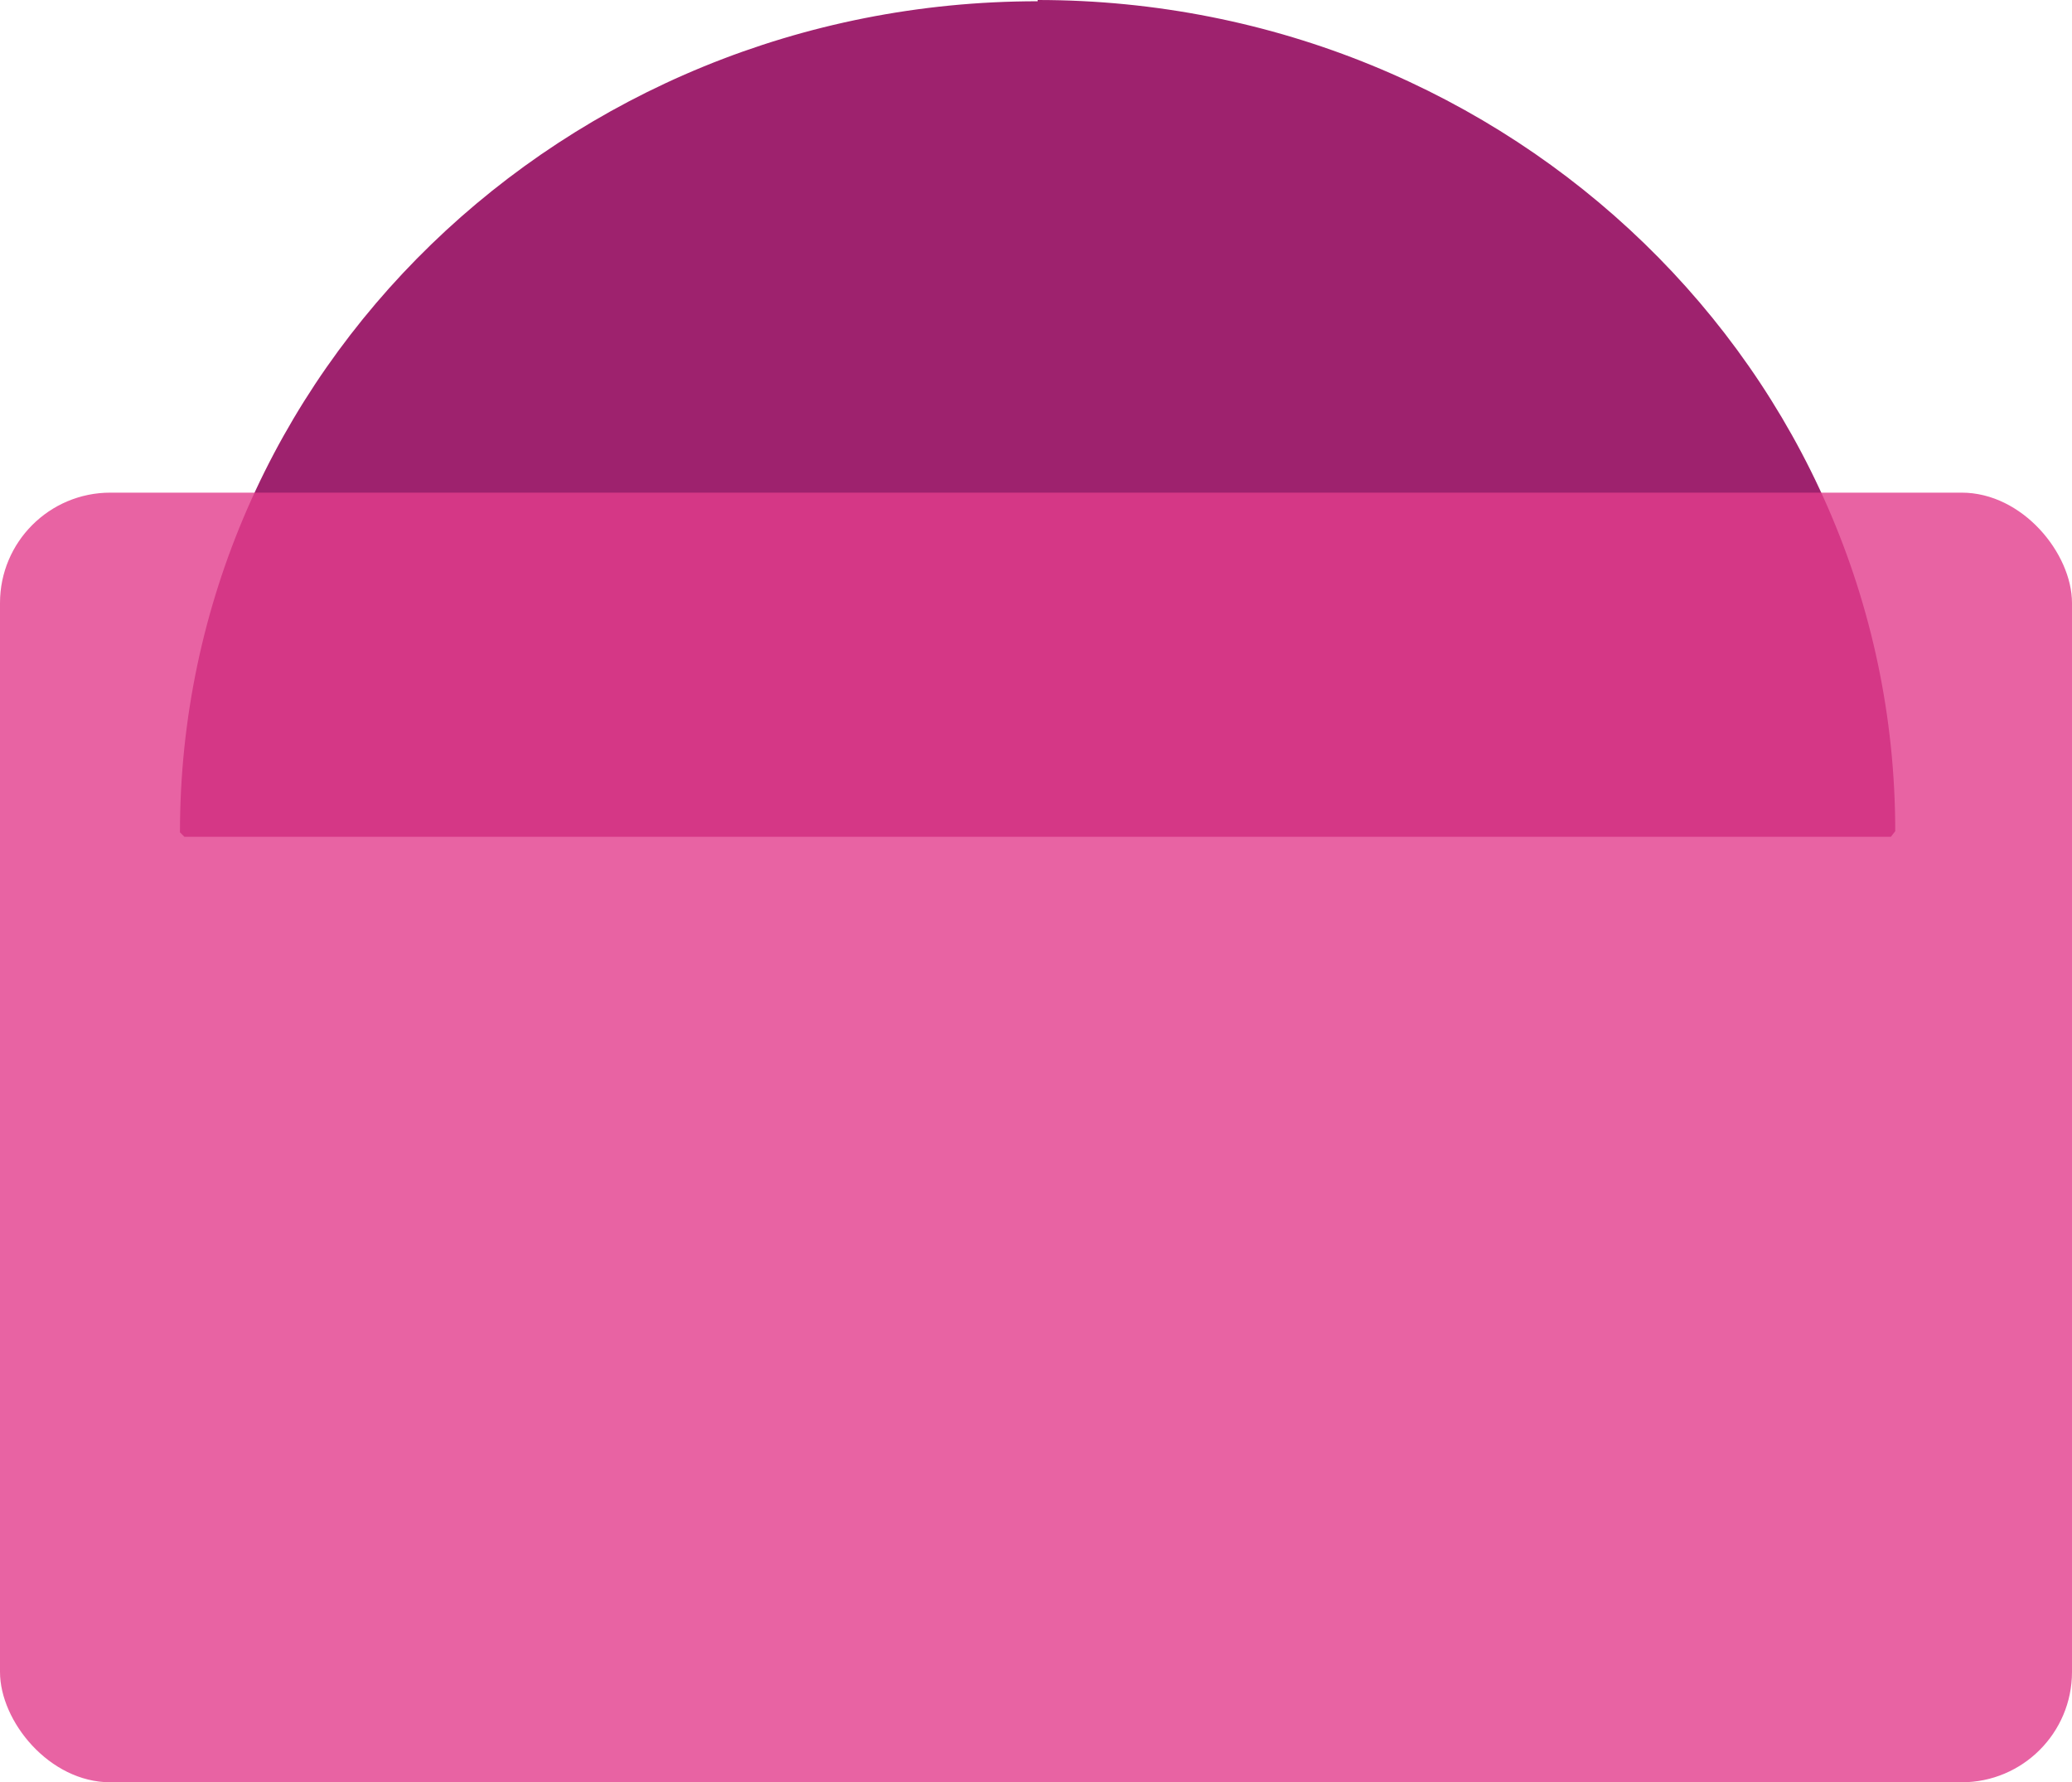
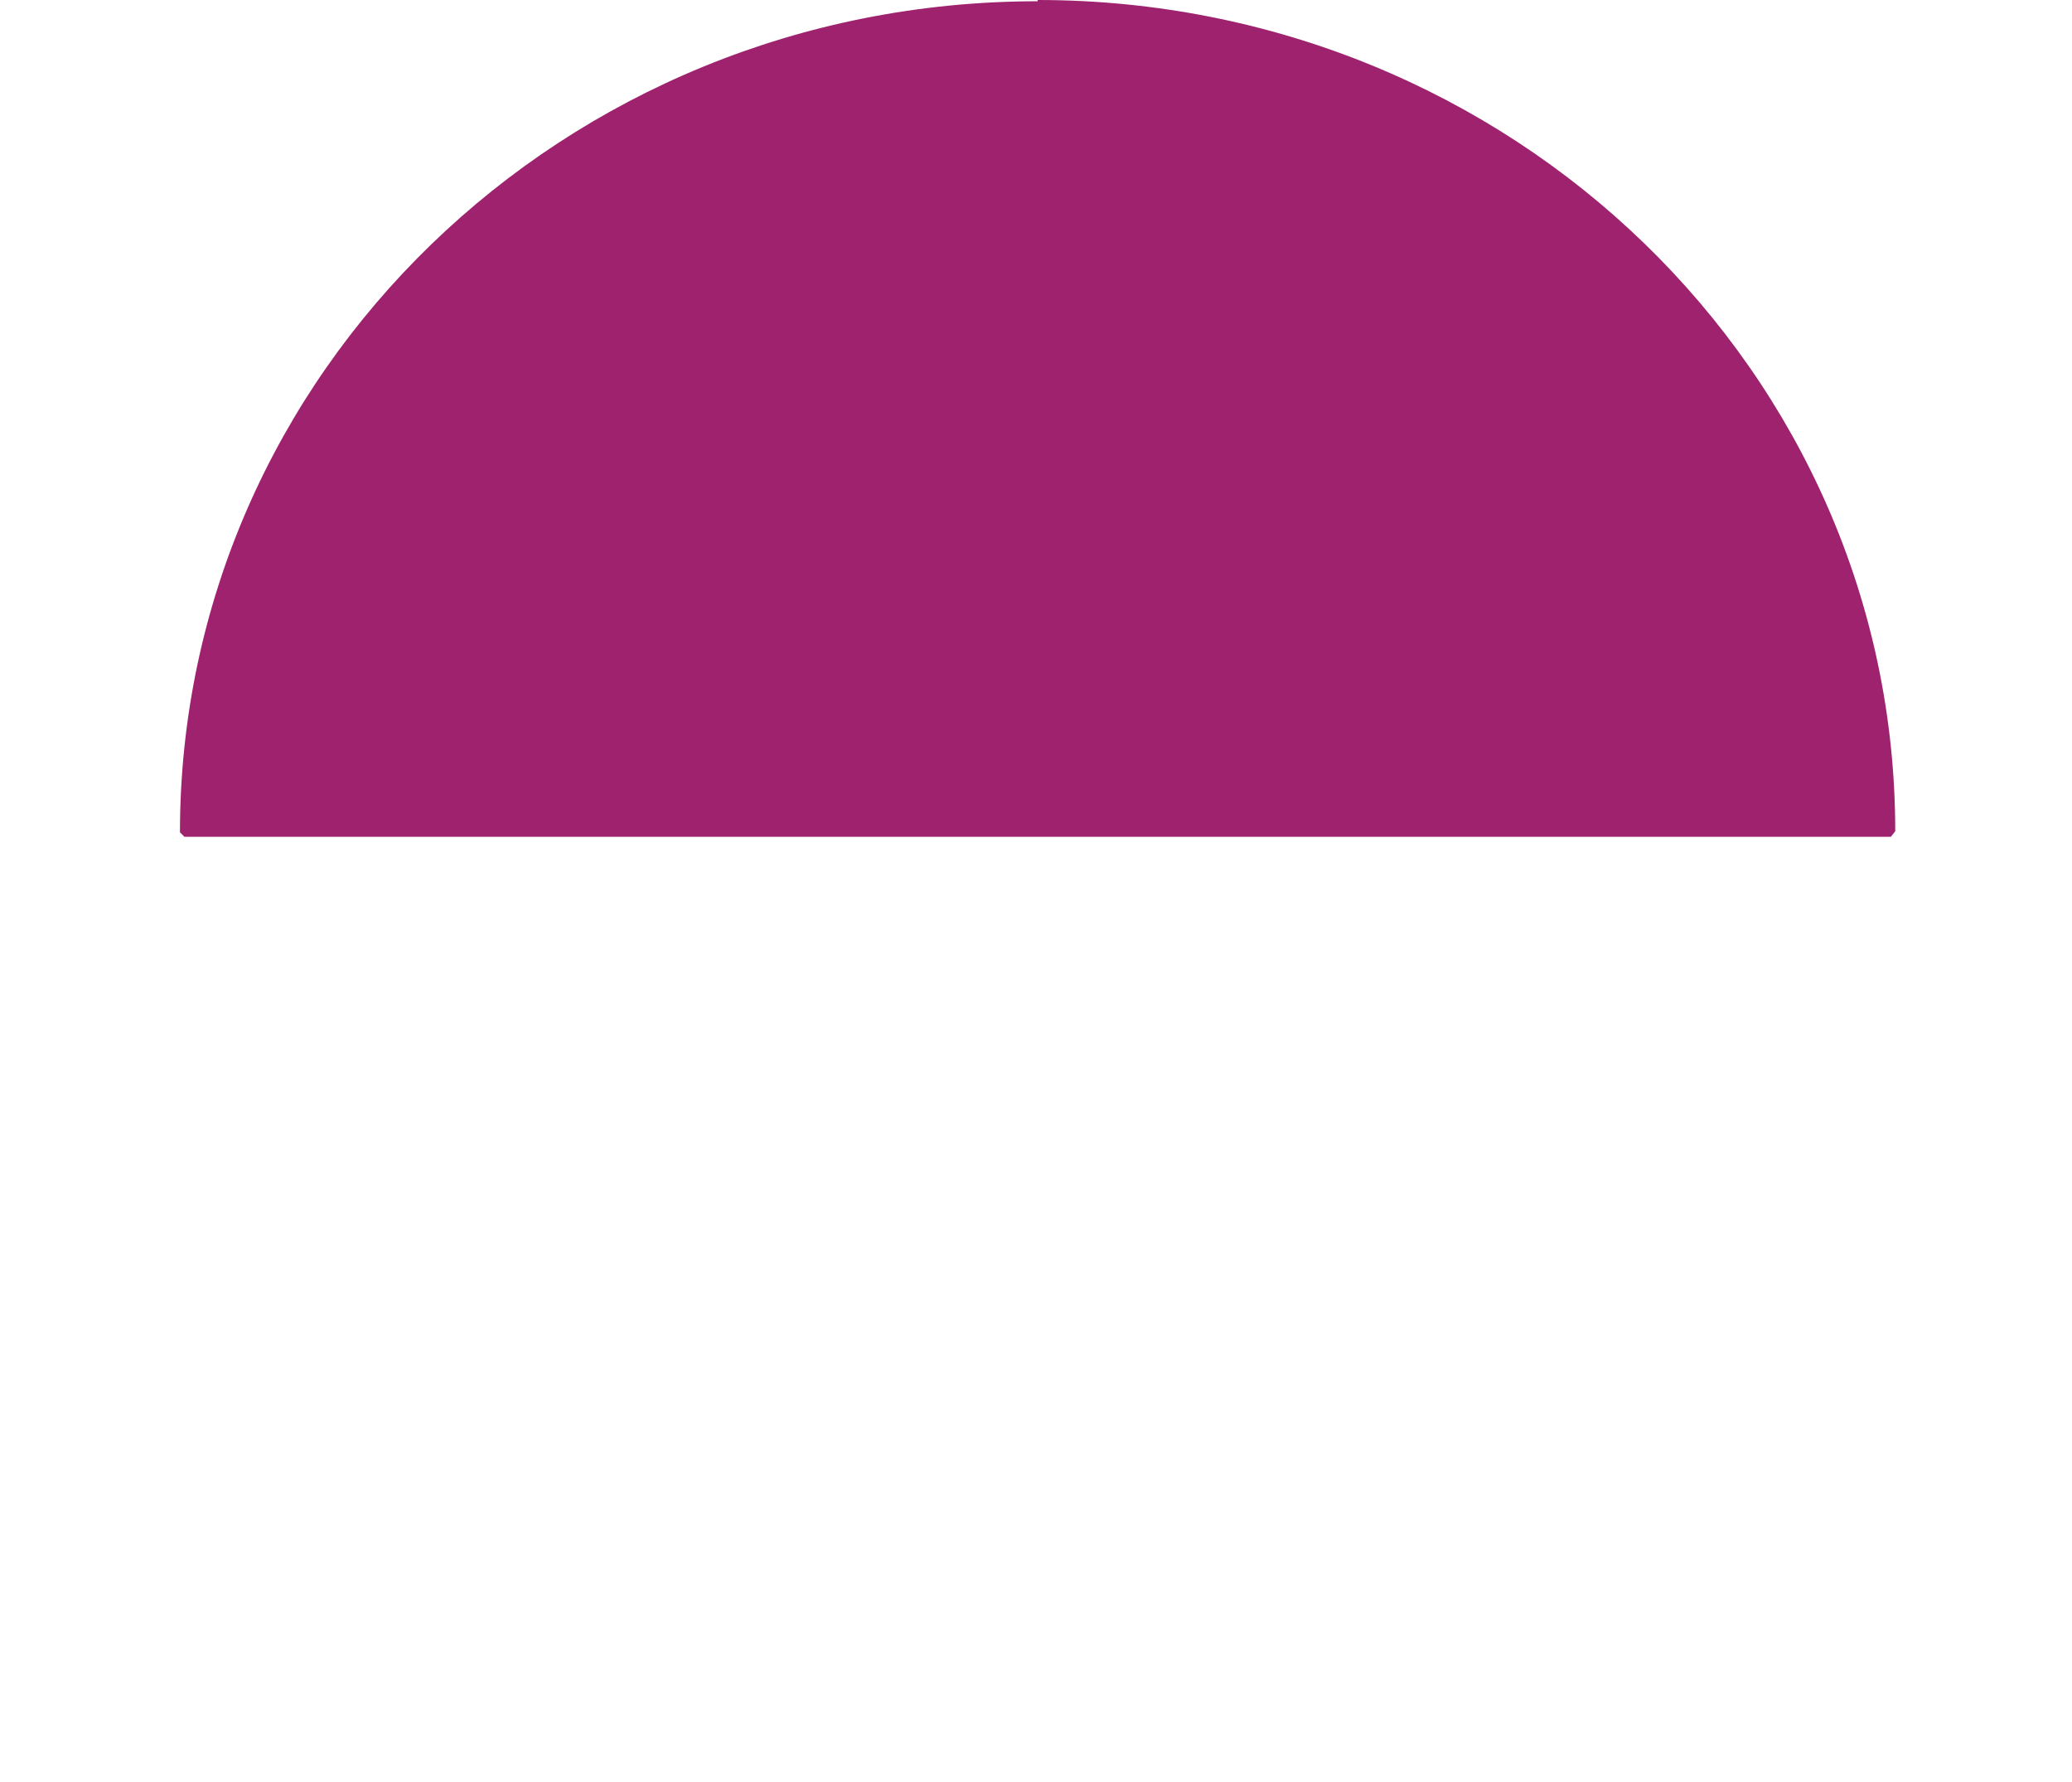
<svg xmlns="http://www.w3.org/2000/svg" id="Layer_2" data-name="Layer 2" viewBox="0 0 213.92 184">
  <defs>
    <style>
      .cls-1 {
        fill: #9e226e;
      }

      .cls-2 {
        fill: #e23c8c;
        opacity: .8;
      }
    </style>
  </defs>
  <g id="Layer_1-2" data-name="Layer 1">
    <path class="cls-1" d="m195.22,86.39H19.04l-.46-.46C18.59,38.51,58.19.13,107.13.13v-.13c48.94,0,88.54,38.38,88.54,85.81" />
-     <rect class="cls-2" y="50.86" width="213.92" height="133.14" rx="11.39" ry="11.39" />
  </g>
</svg>